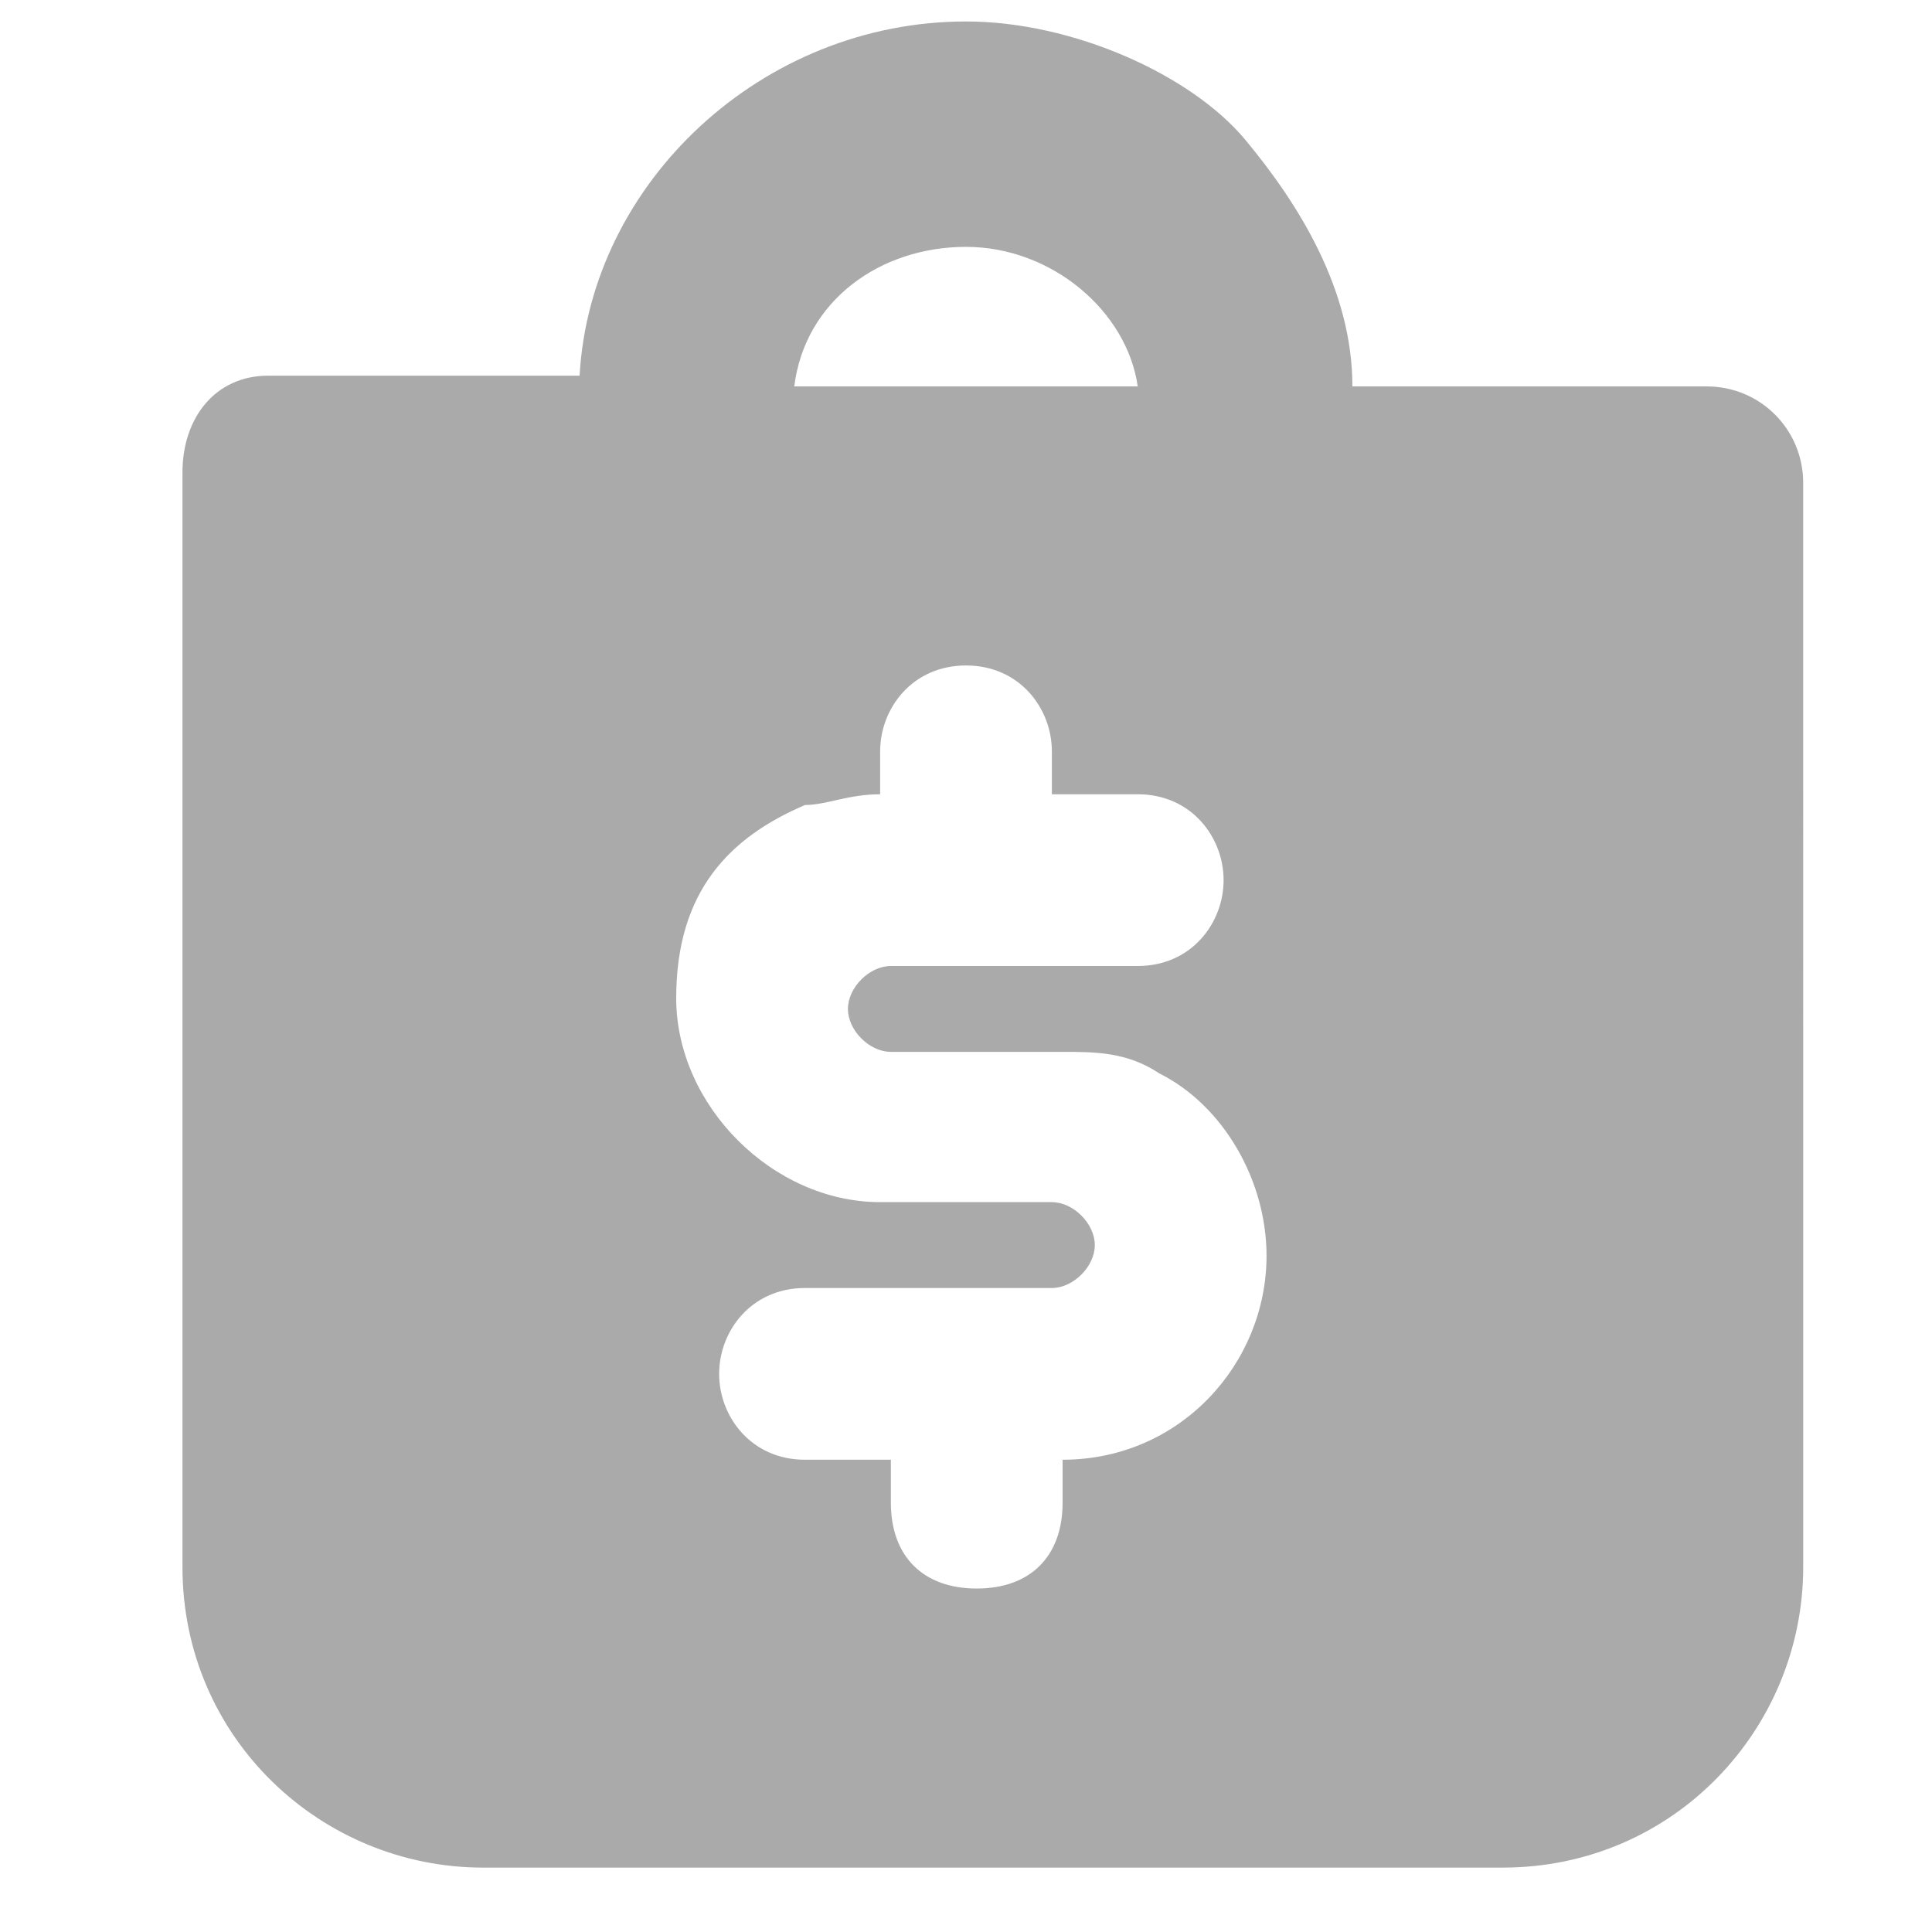
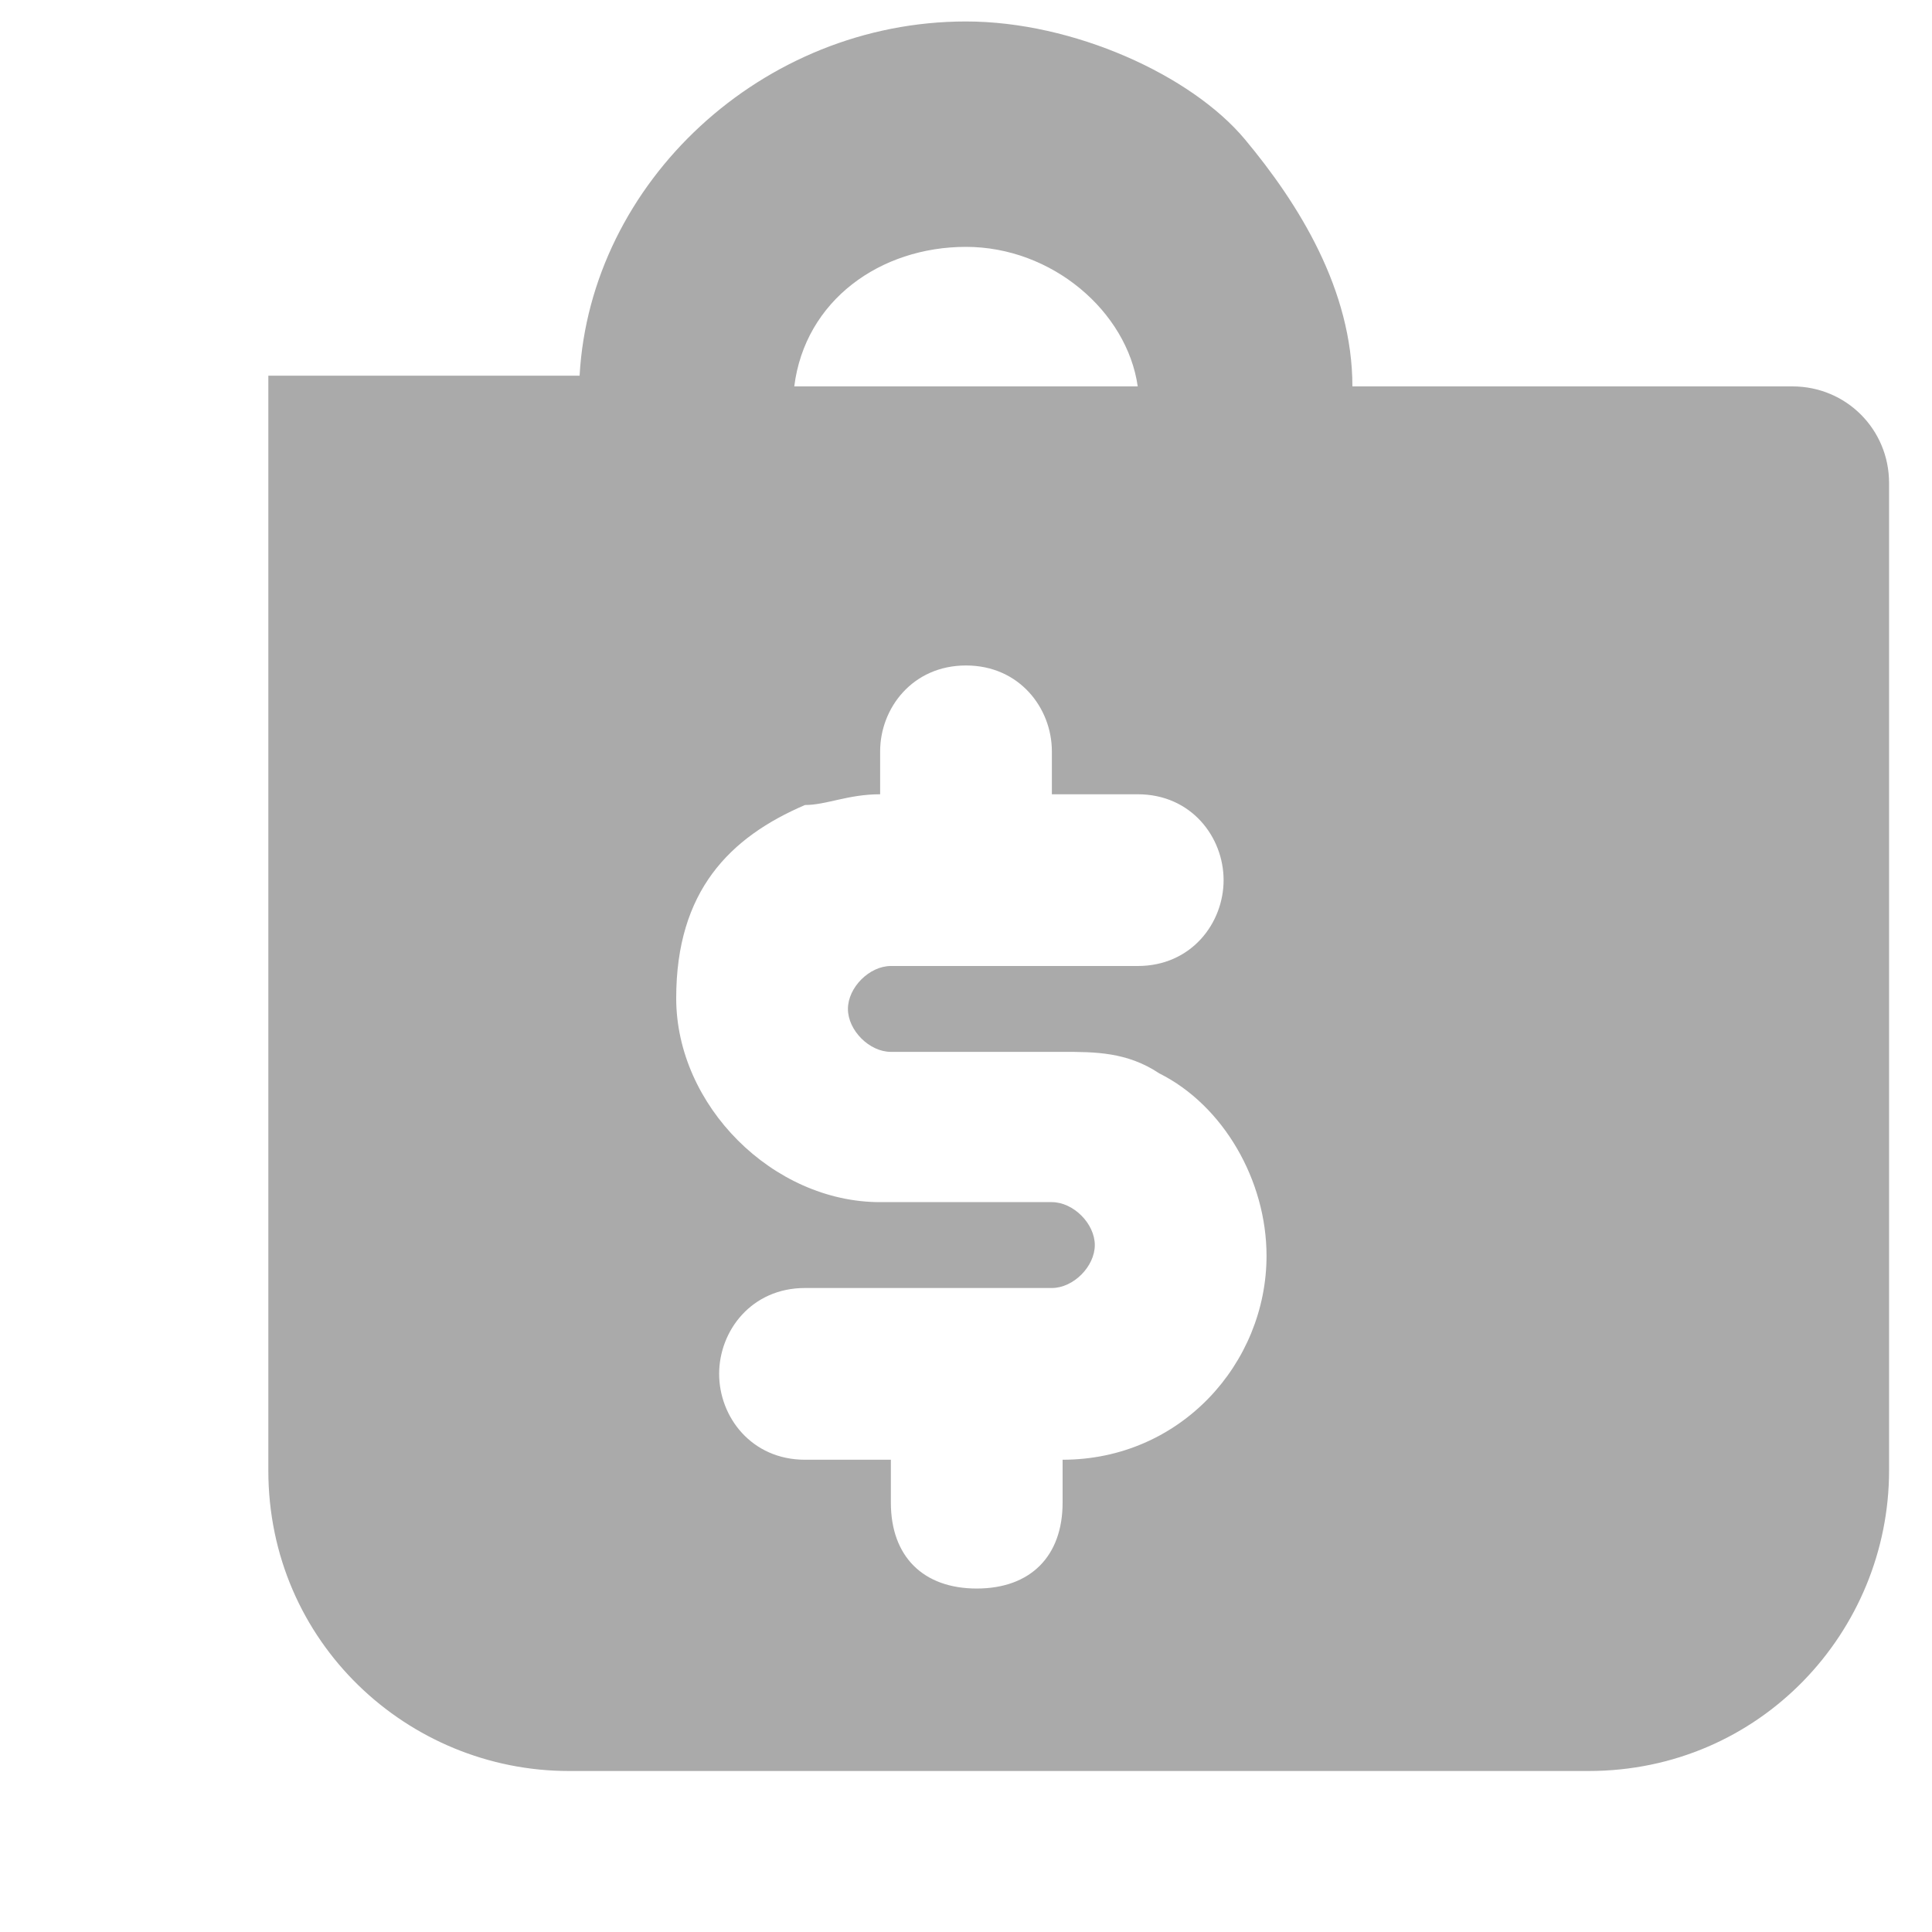
<svg xmlns="http://www.w3.org/2000/svg" id="_圖層_1" data-name=" 圖層 1" viewBox="0 0 18 18">
-   <path d="M15.9,3.6h-3.3c0-.9-.5-1.7-1-2.3s-1.6-1.1-2.6-1.1c-1.9,0-3.5,1.5-3.6,3.3h-2.9c-.5,0-.8.4-.8.9v10.2c0,1.6,1.3,2.8,2.8,2.8h9.5c1.6,0,2.8-1.3,2.8-2.8V4.5c0-.5-.4-.9-.9-.9ZM9,2.3c.8,0,1.5.6,1.6,1.3h-3.2c.1-.8.8-1.3,1.6-1.3ZM9.9,13.6v.4c0,.5-.3.8-.8.8s-.8-.3-.8-.8v-.4h-.8c-.5,0-.8-.4-.8-.8s.3-.8.8-.8h2.3c.2,0,.4-.2.4-.4s-.2-.4-.4-.4h-1.6c-1,0-1.9-.9-1.9-1.9s.5-1.5,1.2-1.8c.2,0,.4-.1.7-.1v-.4c0-.4.3-.8.8-.8s.8.4.8.8v.4h.8c.5,0,.8.4.8.8s-.3.8-.8.8h-2.3c-.2,0-.4.2-.4.4s.2.4.4.4h1.6c.3,0,.6,0,.9.2.6.3,1,1,1,1.7,0,1-.8,1.9-1.9,1.9Z" fill="#aaa" fill-rule="evenodd" stroke-width="0" />
+   <path d="M15.9,3.6h-3.3c0-.9-.5-1.7-1-2.3s-1.6-1.1-2.6-1.1c-1.9,0-3.5,1.5-3.6,3.3h-2.9v10.2c0,1.6,1.3,2.8,2.8,2.8h9.5c1.6,0,2.8-1.3,2.8-2.8V4.5c0-.5-.4-.9-.9-.9ZM9,2.3c.8,0,1.5.6,1.6,1.3h-3.2c.1-.8.8-1.3,1.6-1.3ZM9.9,13.6v.4c0,.5-.3.8-.8.8s-.8-.3-.8-.8v-.4h-.8c-.5,0-.8-.4-.8-.8s.3-.8.8-.8h2.3c.2,0,.4-.2.4-.4s-.2-.4-.4-.4h-1.6c-1,0-1.9-.9-1.9-1.9s.5-1.5,1.2-1.8c.2,0,.4-.1.7-.1v-.4c0-.4.3-.8.8-.8s.8.4.8.8v.4h.8c.5,0,.8.4.8.8s-.3.8-.8.8h-2.3c-.2,0-.4.2-.4.4s.2.4.4.4h1.6c.3,0,.6,0,.9.2.6.3,1,1,1,1.7,0,1-.8,1.9-1.9,1.9Z" fill="#aaa" fill-rule="evenodd" stroke-width="0" />
</svg>